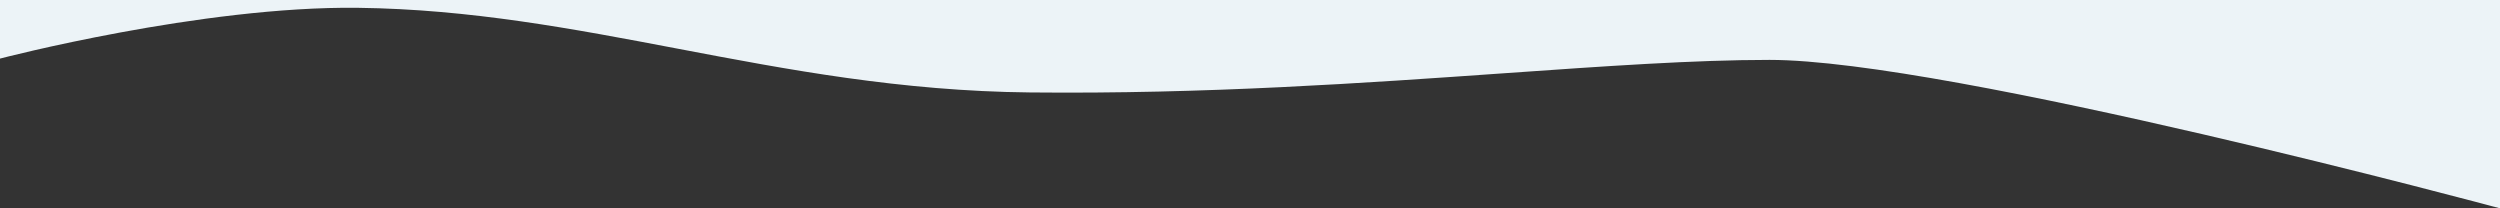
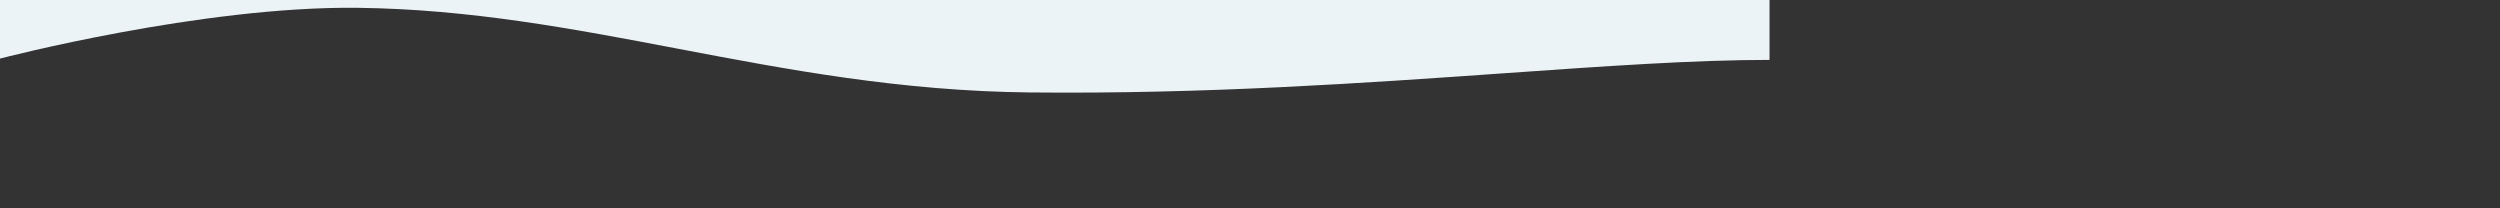
<svg xmlns="http://www.w3.org/2000/svg" width="1920px" height="160px" version="1.1" xml:space="preserve" style="fill-rule:evenodd;clip-rule:evenodd;stroke-linejoin:round;stroke-miterlimit:2;">
  <rect width="100%" height="100%" fill="#333333" stroke="none" />
  <g>
    <g>
      <g>
-         <path d="M0,0l0,45c0,0 154.839,-40.51 275,-39c86.225,1.084 164.99,16.07 245.477,31.384c84.7,16.116 171.307,32.595 270.523,33.616c134.735,1.387 258.1,-7.283 364.9,-14.789c76.96,-5.408 145.31,-10.211 203.1,-10.211c138,0 561,114 561,114l0,-160l-1920,0Z" style="fill:#ecf3f7;fill-rule:nonzero;" />
+         <path d="M0,0l0,45c0,0 154.839,-40.51 275,-39c86.225,1.084 164.99,16.07 245.477,31.384c84.7,16.116 171.307,32.595 270.523,33.616c134.735,1.387 258.1,-7.283 364.9,-14.789c76.96,-5.408 145.31,-10.211 203.1,-10.211l0,-160l-1920,0Z" style="fill:#ecf3f7;fill-rule:nonzero;" />
      </g>
    </g>
  </g>
</svg>